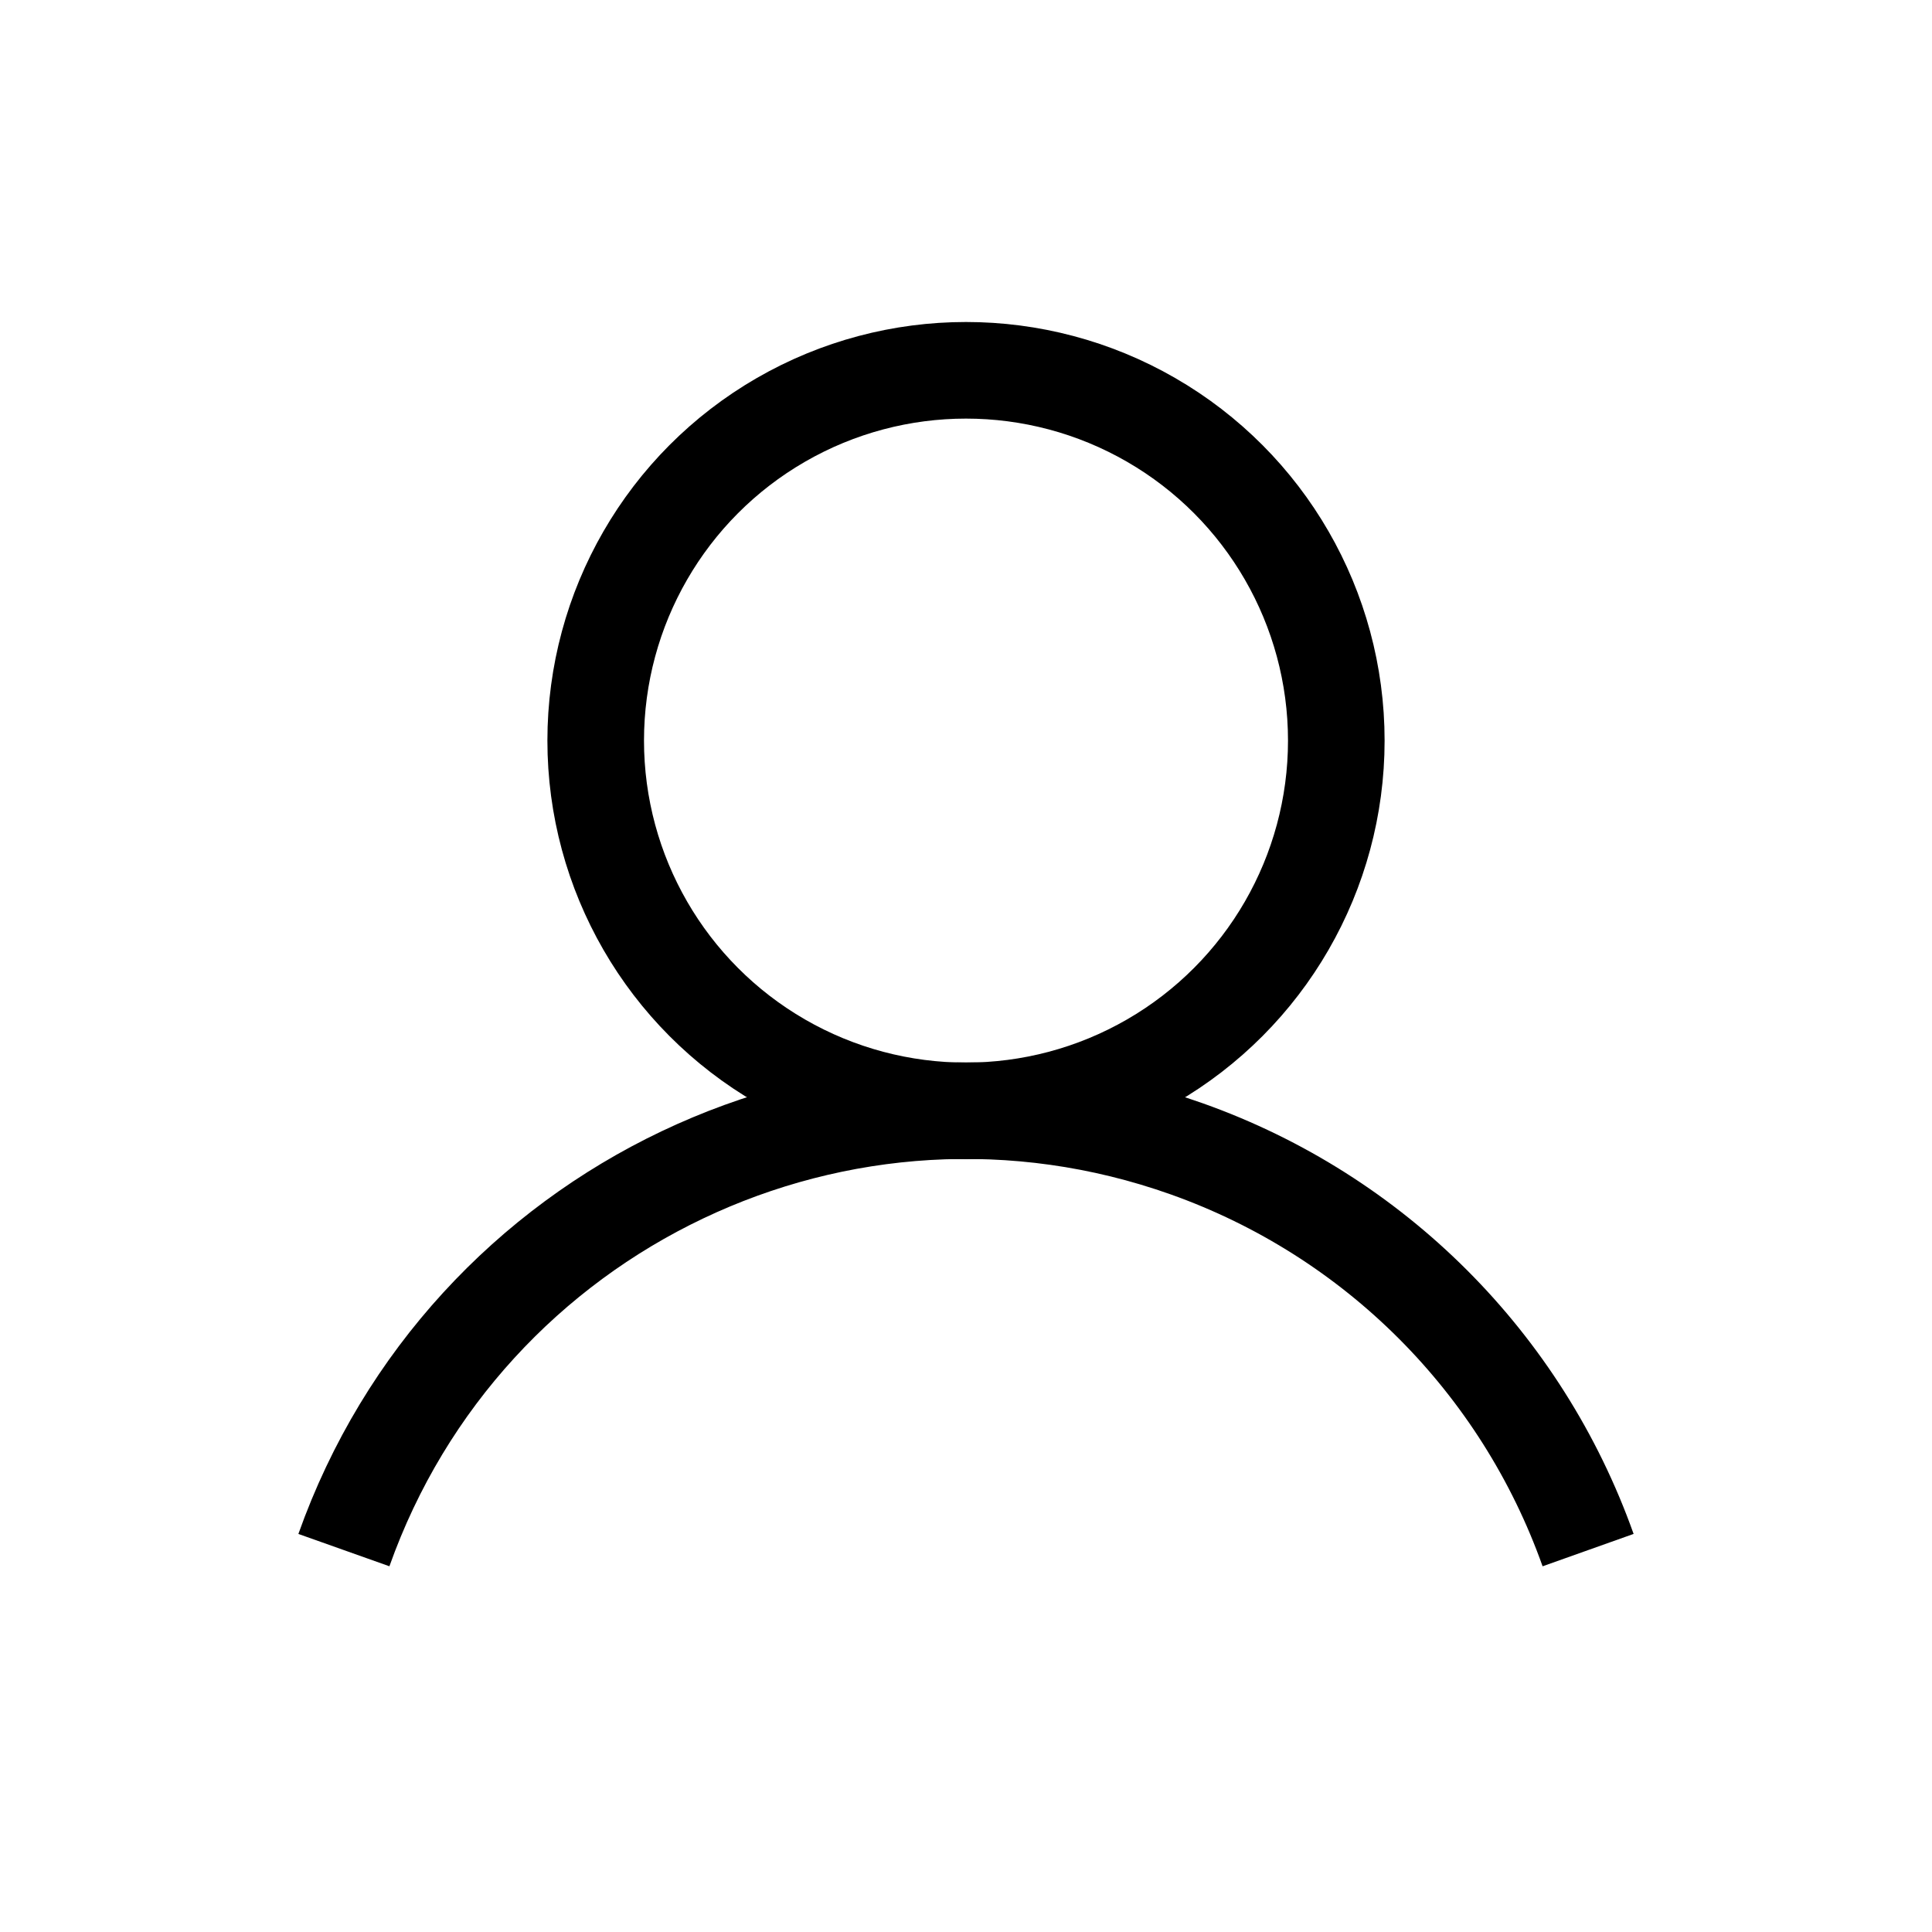
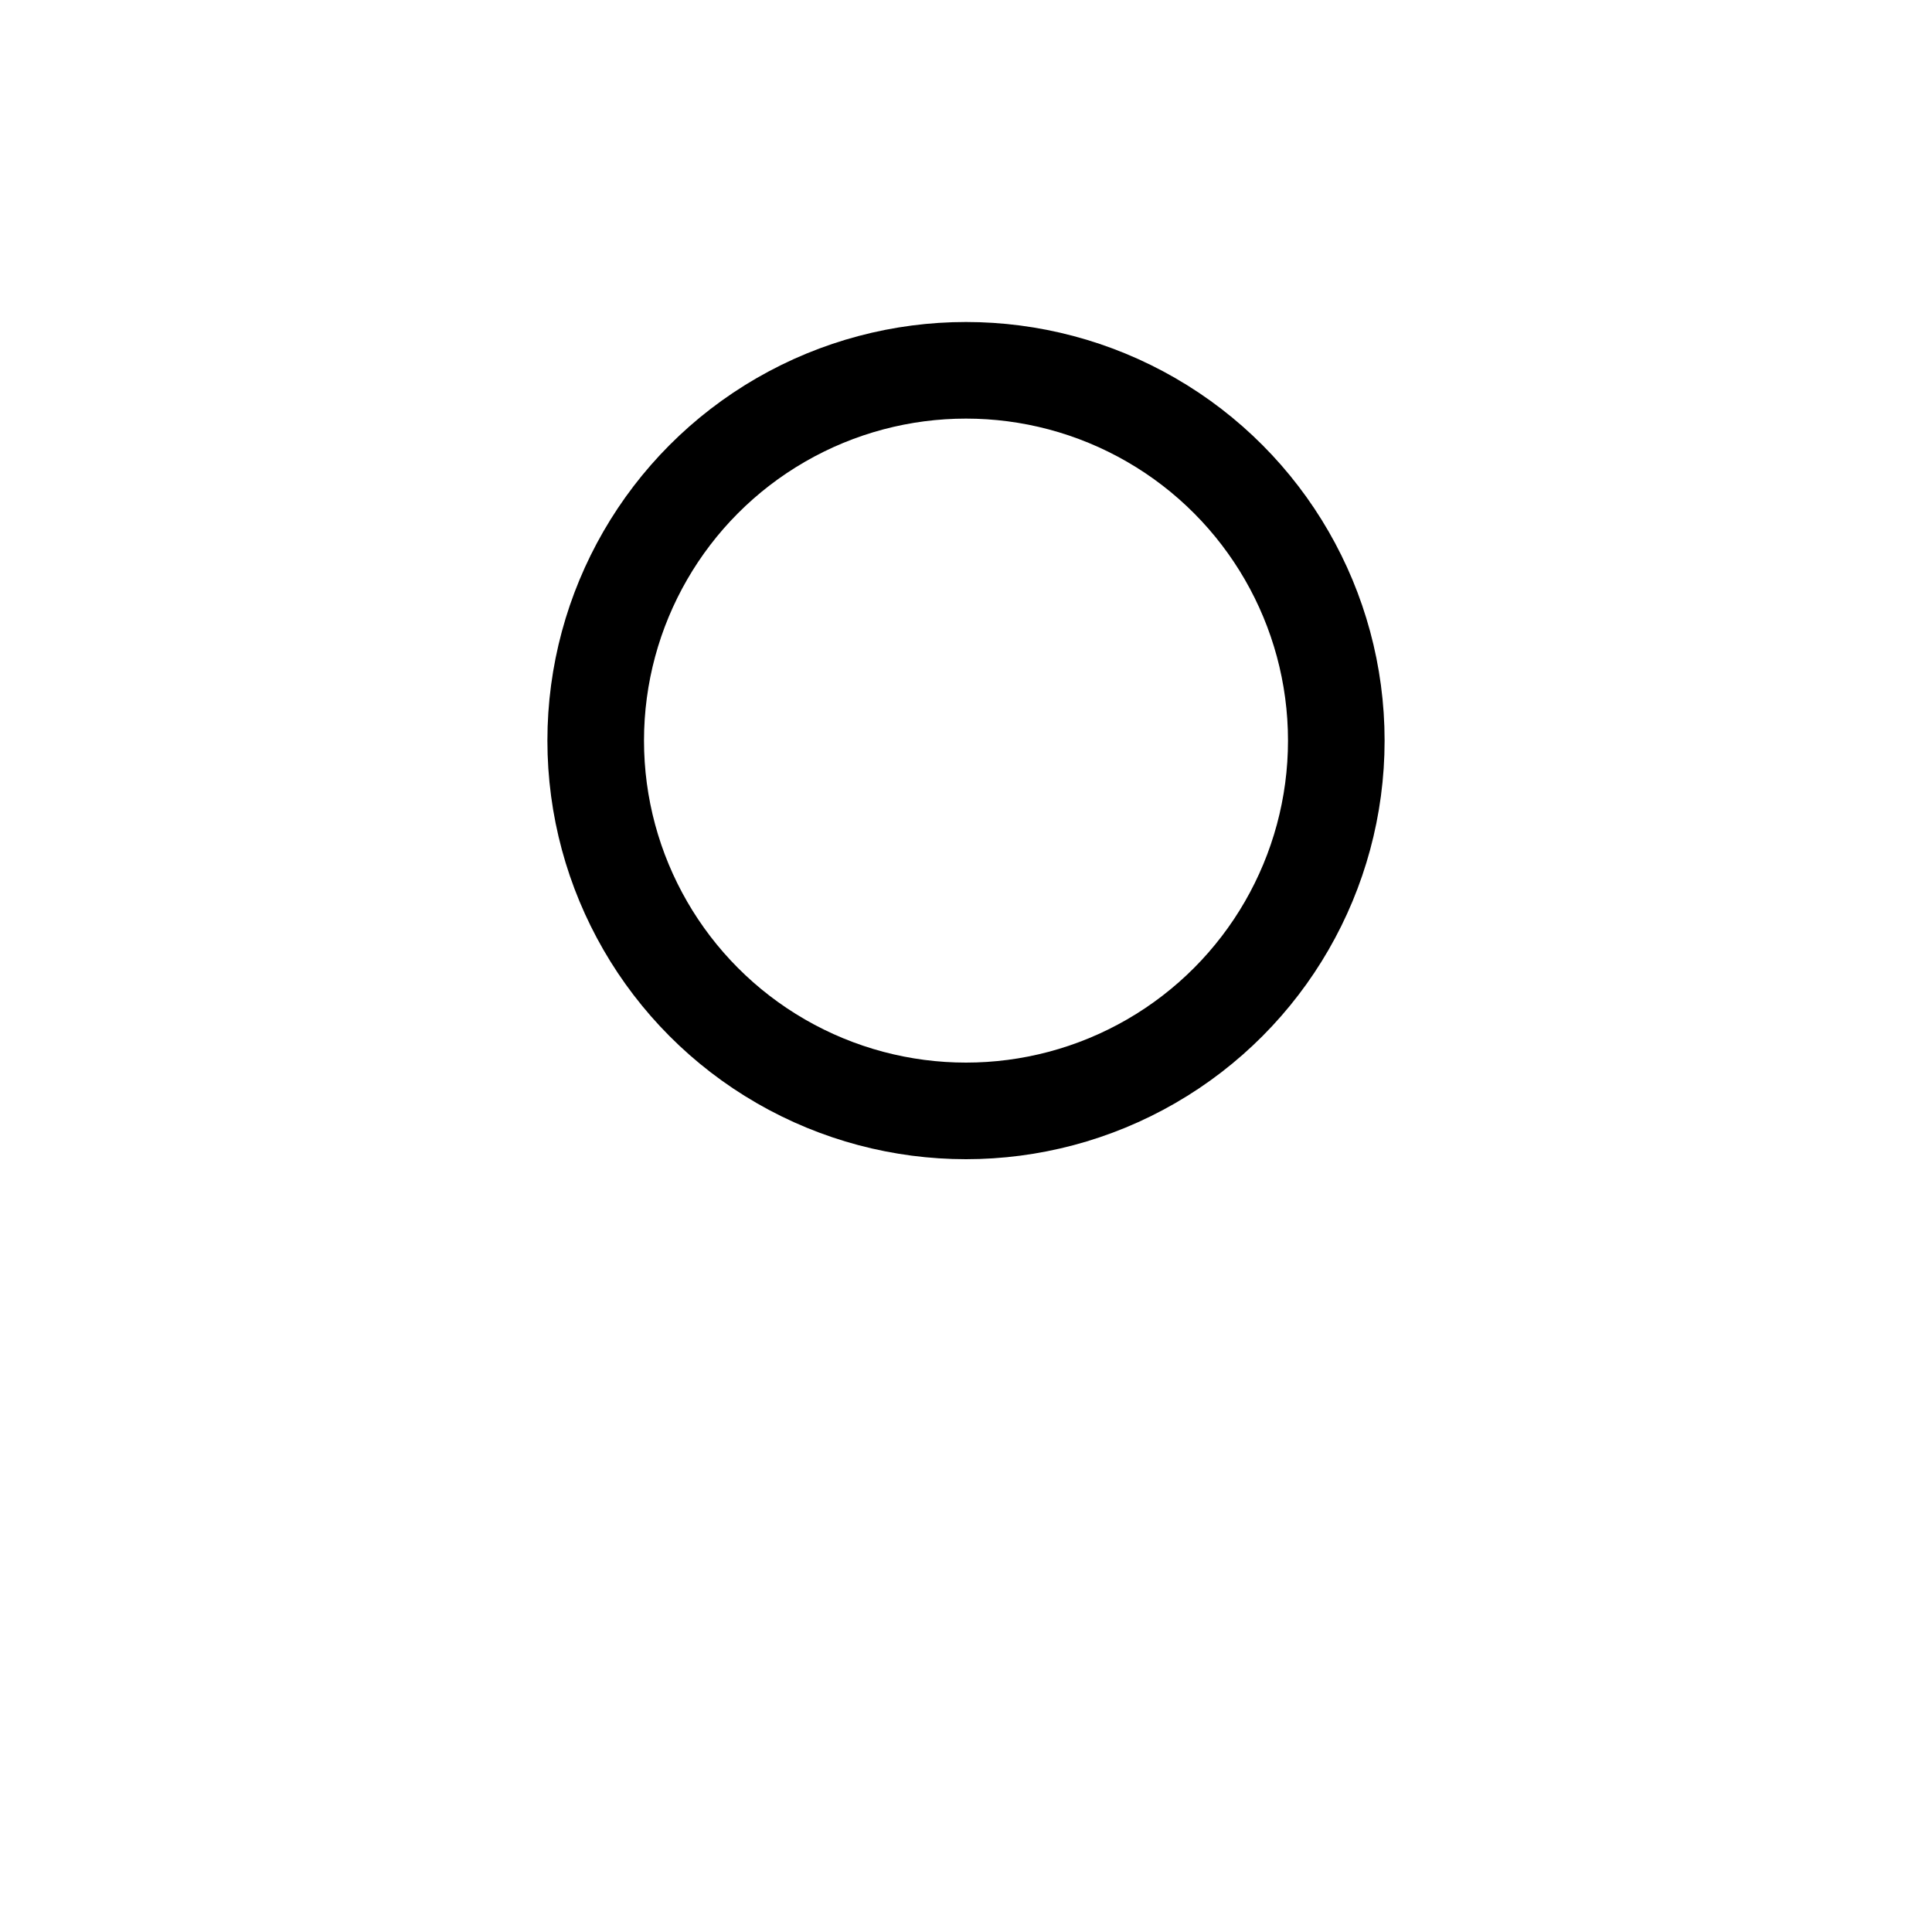
<svg xmlns="http://www.w3.org/2000/svg" version="1.1" id="Laag_1" x="0px" y="0px" viewBox="0 0 600 600" style="enable-background:new 0 0 600 600;" xml:space="preserve">
  <style type="text/css">
	.st0{fill:none;stroke:#000000;stroke-width:30;}
</style>
  <circle class="st0" cx="300" cy="230" r="115" />
-   <path class="st0" d="M106.8,481.4c37.9-106.7,155.1-162.5,261.8-124.6c58.2,20.7,103.9,66.4,124.6,124.6" />
</svg>